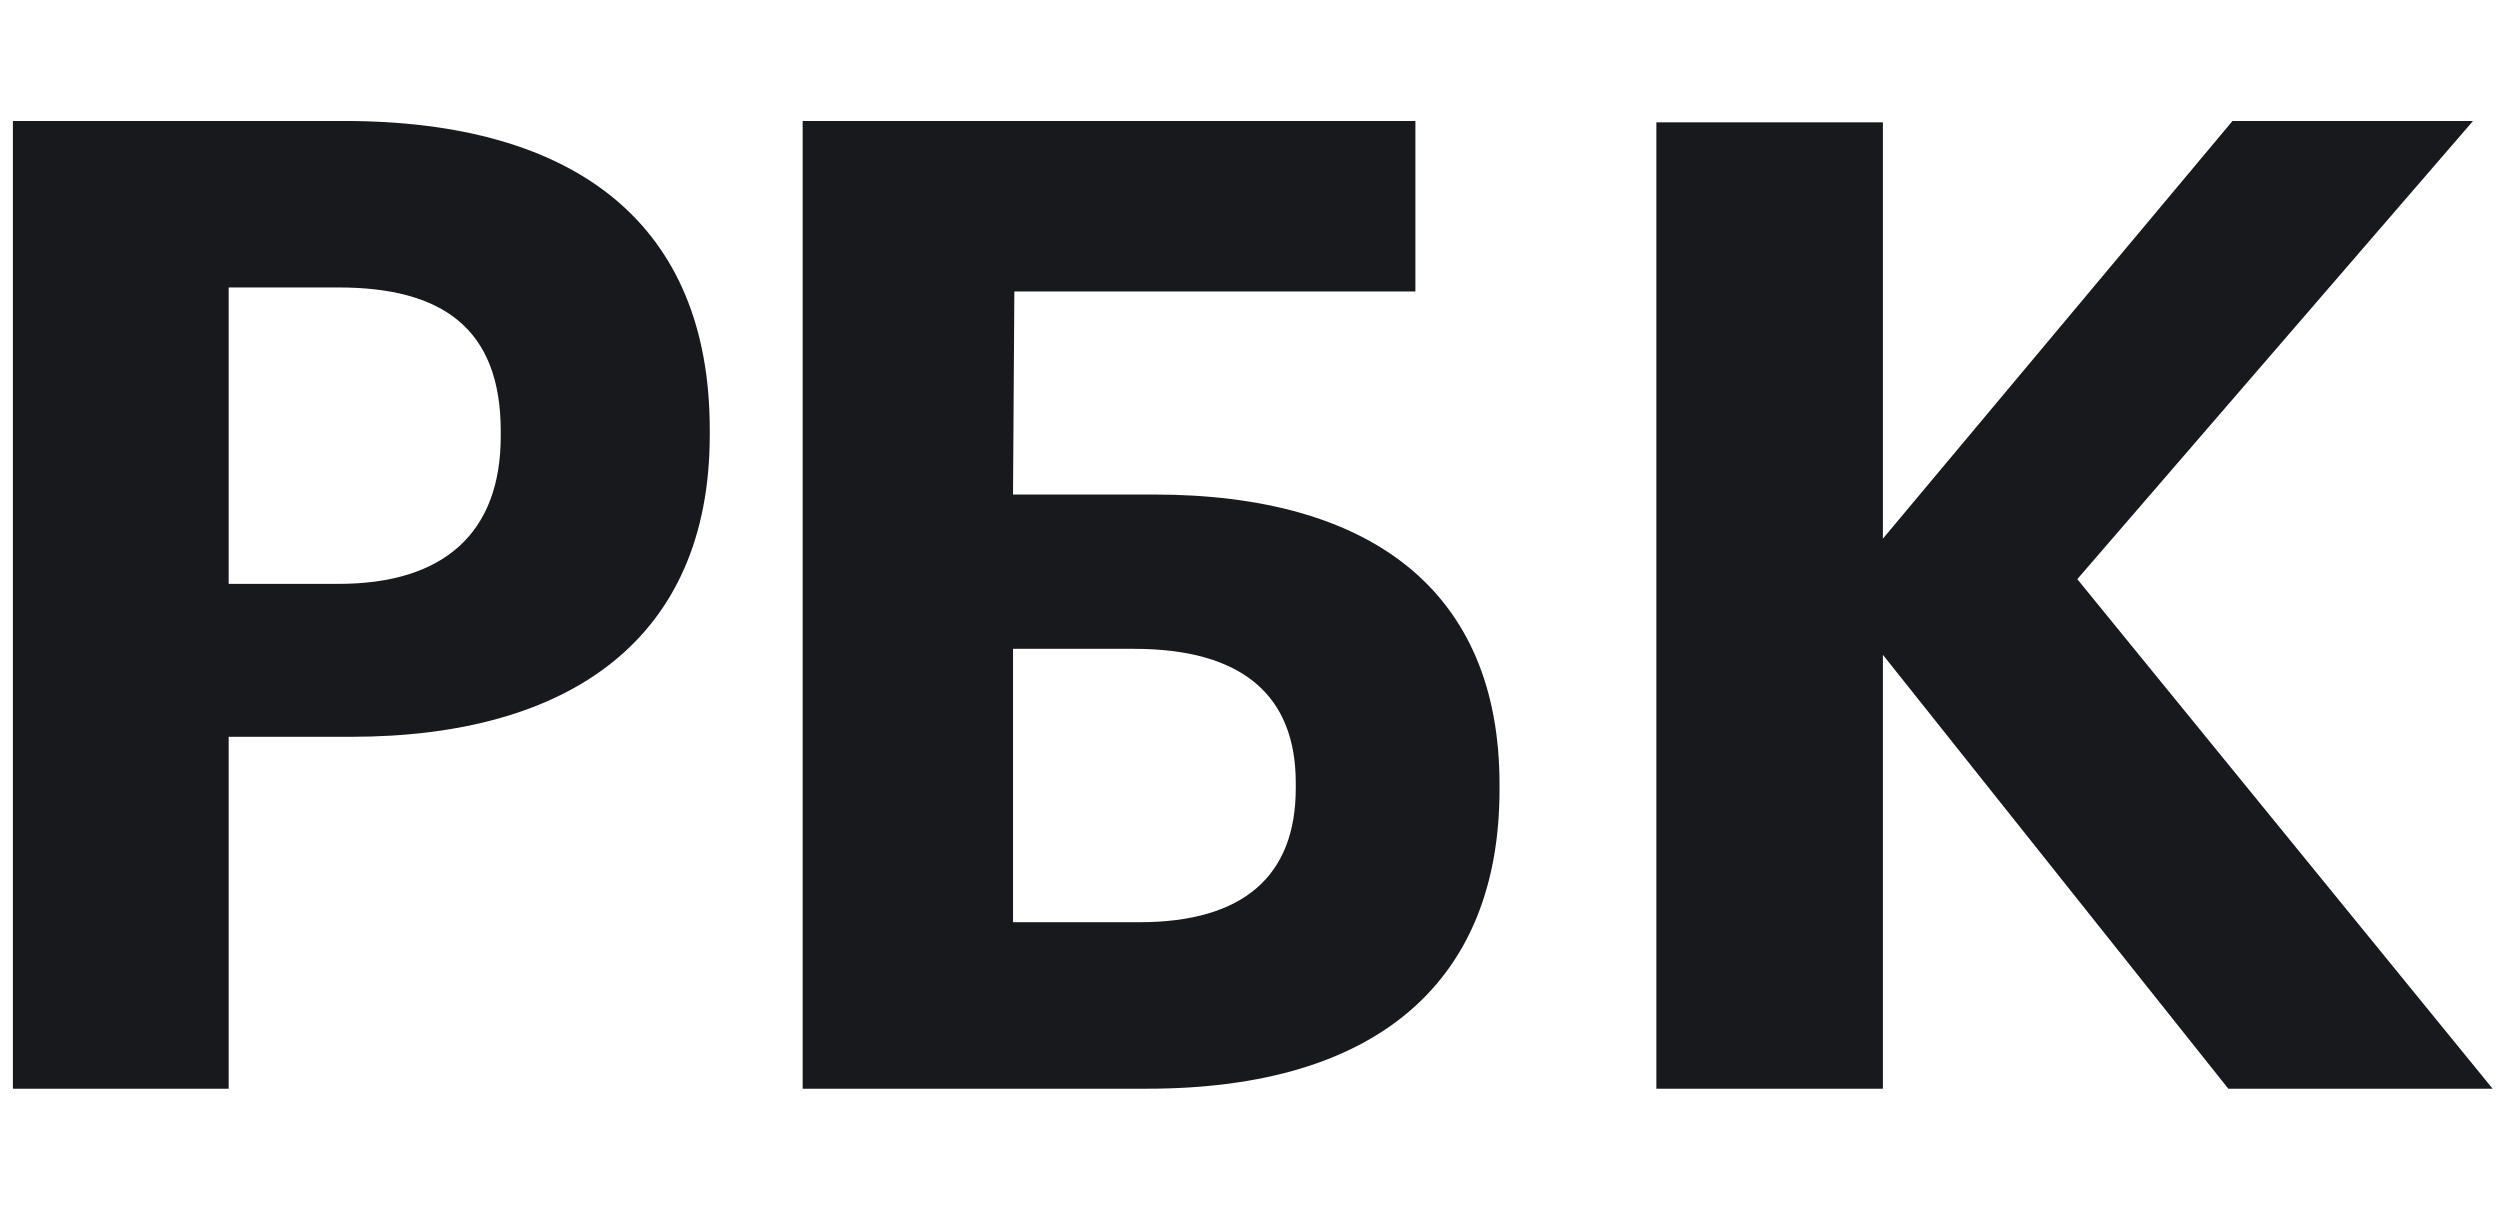
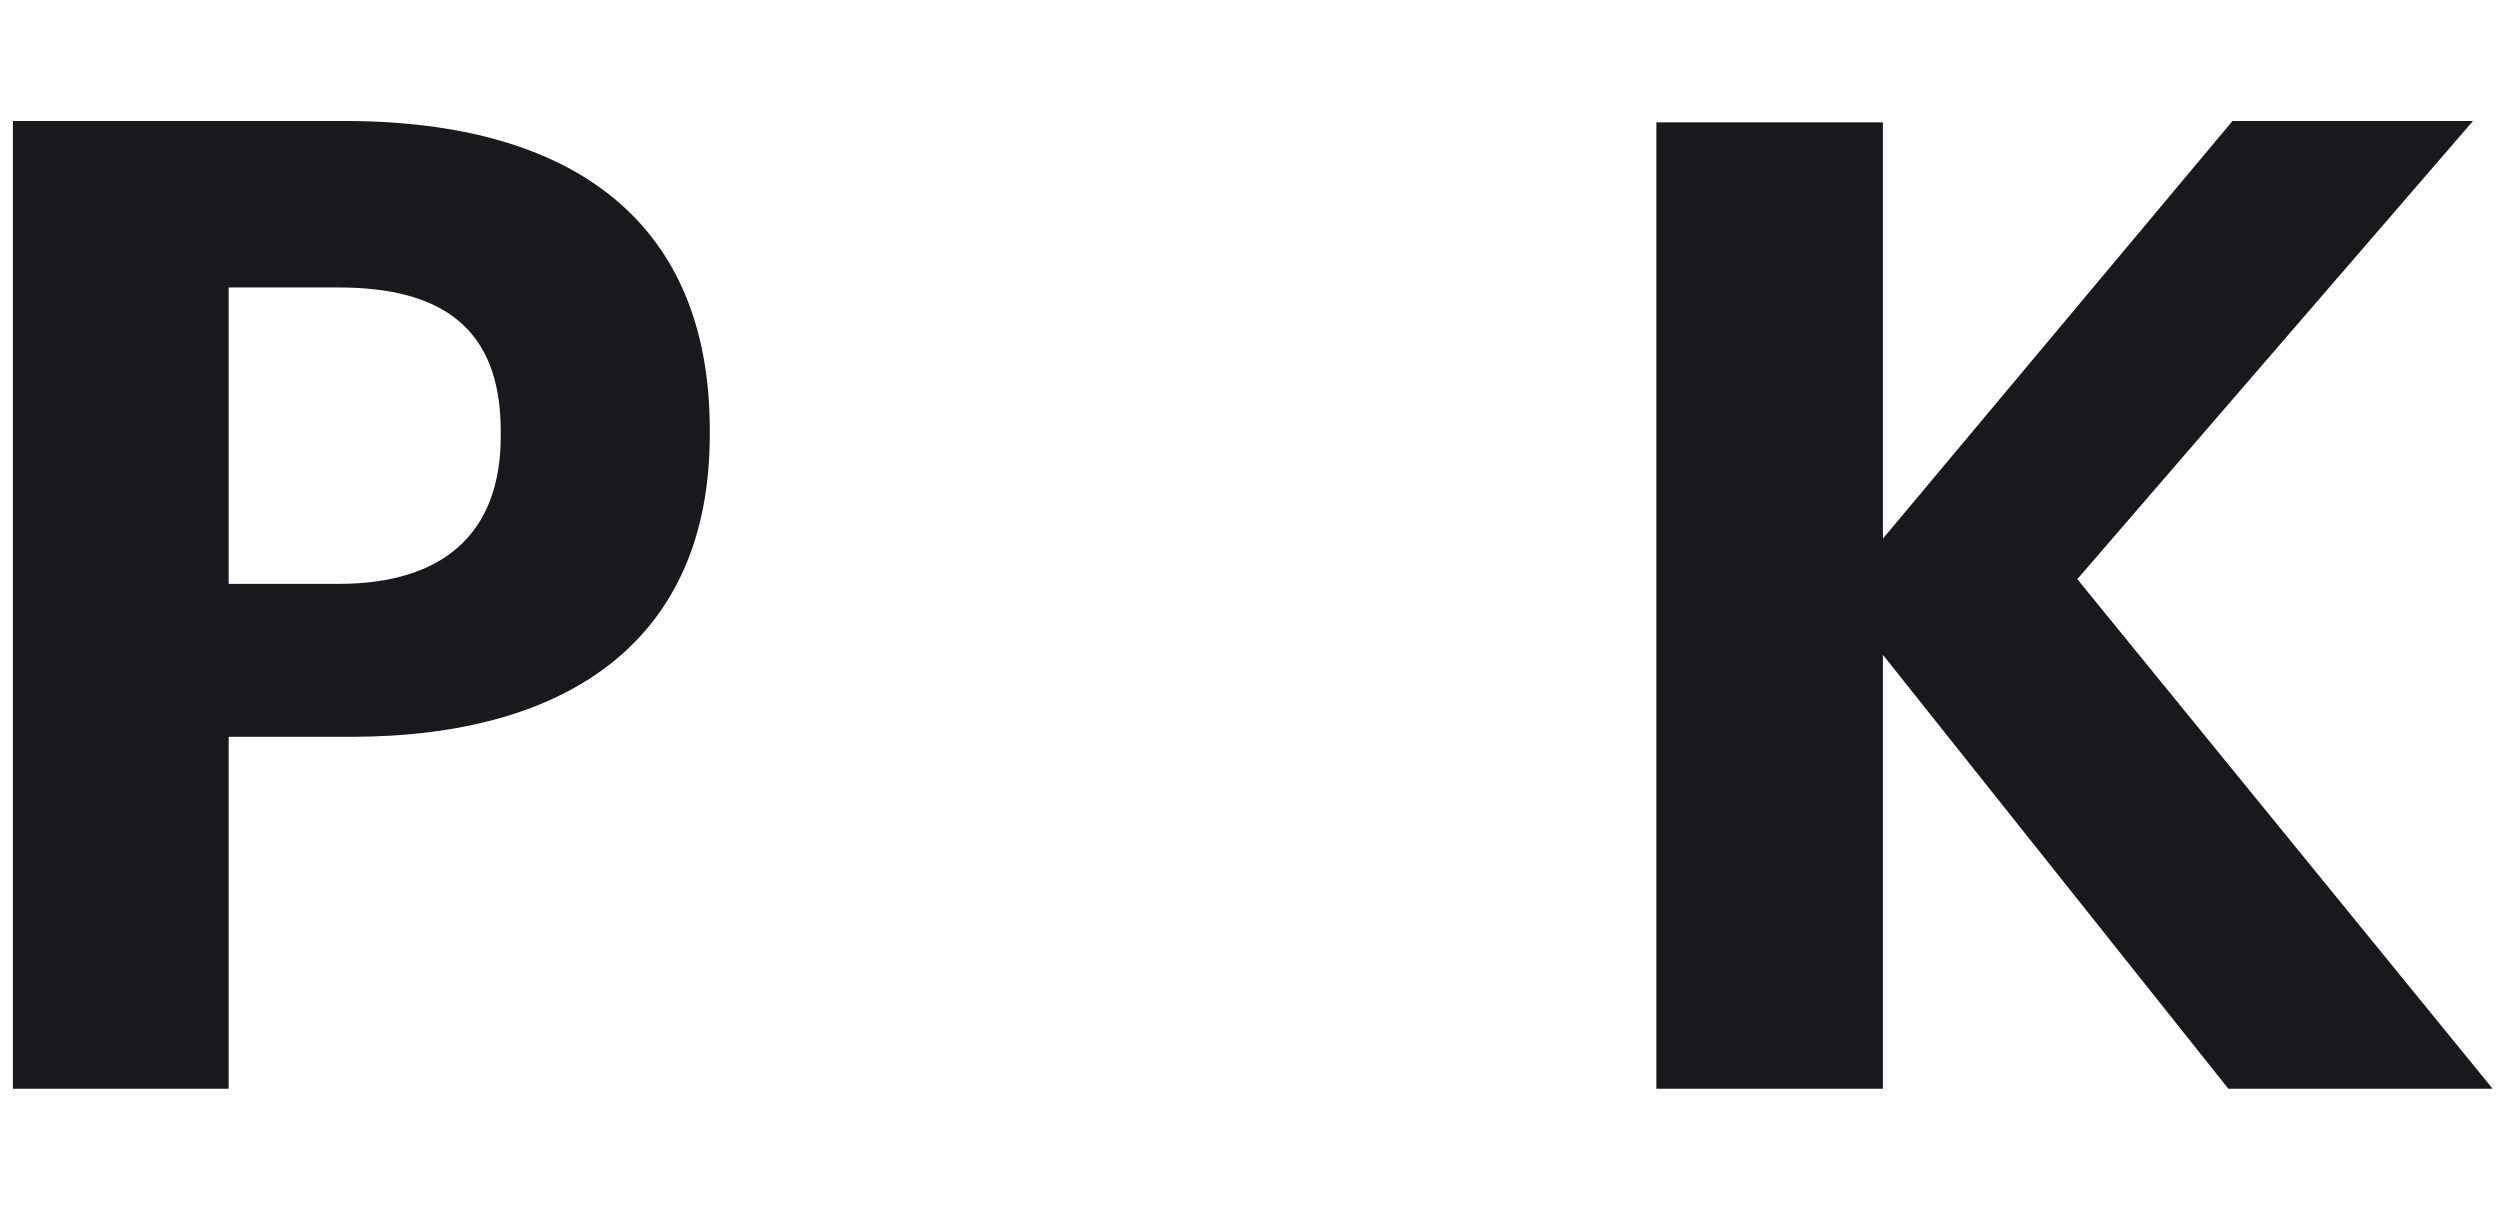
<svg xmlns="http://www.w3.org/2000/svg" width="62" height="30" viewBox="0 0 62 30" fill="none">
-   <path fill-rule="evenodd" clip-rule="evenodd" d="M8.396 14.48C11.022 14.48 12.418 13.204 12.418 10.821V10.687C12.418 8.136 10.955 7.129 8.396 7.129H5.671V14.48H8.396ZM0.32 3H8.529C14.312 3 17.602 5.584 17.602 10.653V10.787C17.602 15.856 14.113 18.273 8.695 18.273H5.671V27H0.32V3Z" fill="#18191D" />
-   <path fill-rule="evenodd" clip-rule="evenodd" d="M28.254 22.871C30.83 22.871 32.135 21.73 32.135 19.548V19.414C32.135 17.266 30.83 16.091 28.124 16.091H25.123V22.871H28.254ZM28.45 27H19.906V3H35.102V7.229H25.156L25.123 12.264H28.613C33.993 12.264 37.188 14.648 37.188 19.447V19.582C37.188 24.281 34.221 27 28.45 27Z" fill="#18191D" />
+   <path fill-rule="evenodd" clip-rule="evenodd" d="M8.396 14.48C11.022 14.48 12.418 13.204 12.418 10.821V10.687C12.418 8.136 10.955 7.129 8.396 7.129H5.671V14.48H8.396ZM0.32 3H8.529C14.312 3 17.602 5.584 17.602 10.653V10.787C17.602 15.856 14.113 18.273 8.695 18.273H5.671V27H0.32Z" fill="#18191D" />
  <path fill-rule="evenodd" clip-rule="evenodd" d="M41.078 3.034H46.696V13.358L55.366 3H61.331L51.517 14.363L61.817 27H55.262L46.696 16.24V27H41.078V3.034Z" fill="#18191D" />
</svg>